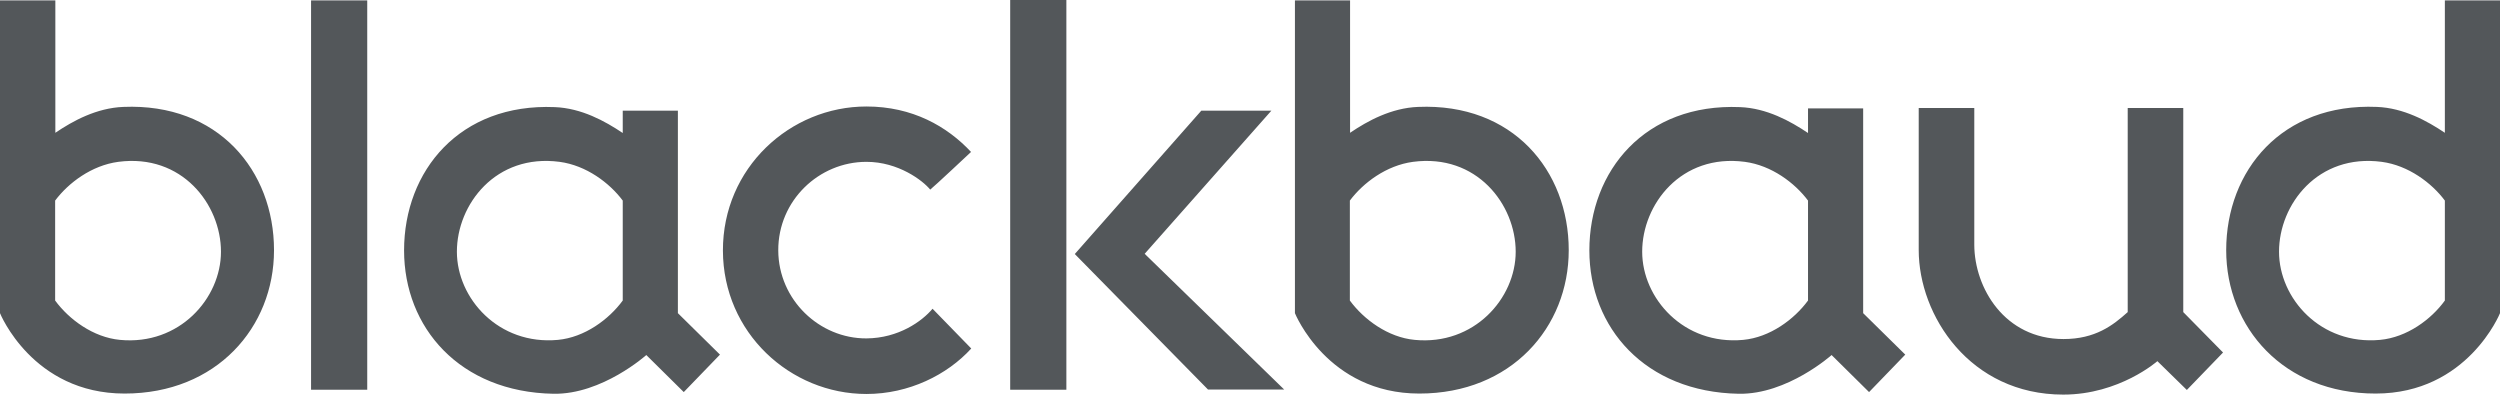
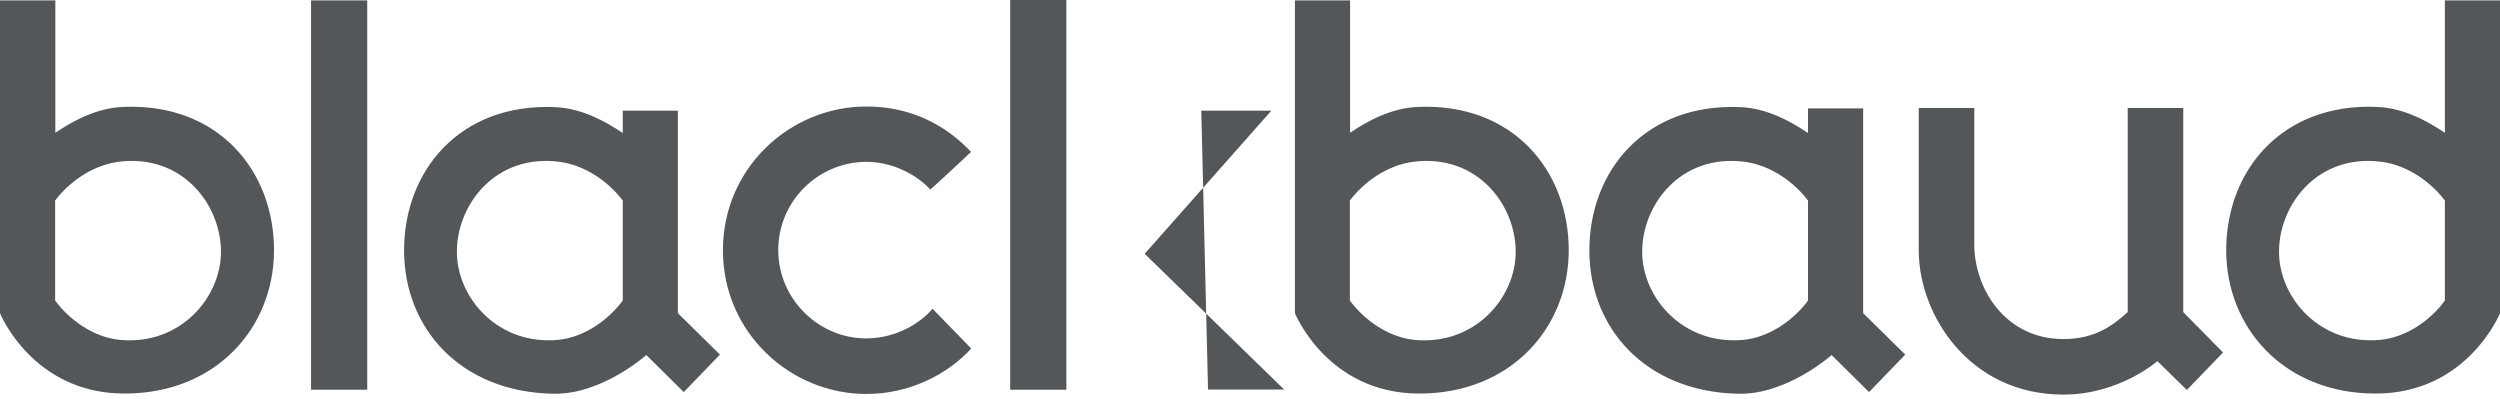
<svg xmlns="http://www.w3.org/2000/svg" width="144" height="23" viewBox="0 0 144 23" fill="none">
-   <path d="M39.046 18.038V6.376H35.87V7.661C34.839 6.97 33.494 6.231 31.954 6.17C26.487 5.94 23.275 9.831 23.275 14.425C23.275 18.862 26.475 22.584 31.881 22.681C34.682 22.729 37.227 20.45 37.227 20.45L39.385 22.584L41.47 20.426L39.046 18.038ZM32.136 19.577C28.718 19.893 26.317 17.189 26.317 14.498C26.317 11.771 28.56 8.837 32.233 9.322C33.773 9.528 35.106 10.534 35.87 11.553V17.311C35.07 18.401 33.676 19.432 32.136 19.577ZM107.318 18.038V6.243H104.142V7.661C103.112 6.97 101.766 6.231 100.227 6.17C94.76 5.94 91.547 9.831 91.547 14.425C91.547 18.862 94.747 22.584 100.154 22.681C102.954 22.729 105.5 20.45 105.5 20.45L107.658 22.584L109.743 20.426L107.318 18.038ZM100.408 19.577C96.99 19.893 94.59 17.189 94.59 14.498C94.59 11.771 96.832 8.837 100.505 9.322C102.045 9.528 103.378 10.534 104.142 11.553V17.311C103.342 18.401 101.948 19.432 100.408 19.577ZM7.176 22.669C12.474 22.669 15.783 18.85 15.783 14.413C15.783 9.819 12.559 5.928 7.104 6.158C5.564 6.219 4.206 6.958 3.188 7.649V0.024H0V18.038C0 18.038 1.867 22.669 7.176 22.669ZM3.176 17.311V11.553C3.94 10.534 5.273 9.528 6.813 9.322C10.486 8.837 12.728 11.783 12.728 14.498C12.728 17.189 10.328 19.905 6.91 19.577C5.37 19.432 3.976 18.401 3.176 17.311ZM81.752 22.669C87.05 22.669 90.359 18.85 90.359 14.413C90.359 9.819 87.135 5.928 81.68 6.158C80.14 6.219 78.782 6.958 77.764 7.649V0.024H74.588V18.038C74.588 18.038 76.455 22.669 81.752 22.669ZM77.752 17.311V11.553C78.516 10.534 79.849 9.528 81.389 9.322C85.062 8.837 87.304 11.783 87.304 14.498C87.304 17.189 84.904 19.905 81.486 19.577C79.946 19.432 78.552 18.401 77.752 17.311ZM144 18.038V0.024H140.824V7.649C139.794 6.958 138.448 6.219 136.908 6.158C131.441 5.928 128.229 9.819 128.229 14.413C128.229 18.85 131.526 22.669 136.836 22.669C142.133 22.669 144 18.038 144 18.038ZM137.09 19.577C133.672 19.893 131.272 17.189 131.272 14.498C131.272 11.771 133.514 8.837 137.187 9.322C138.727 9.528 140.06 10.534 140.824 11.553V17.311C140.036 18.401 138.642 19.432 137.09 19.577ZM21.153 0.024V22.45H17.917V0.024H21.153ZM49.907 22.693C45.519 22.693 41.652 19.165 41.64 14.438C41.628 9.674 45.507 6.134 49.907 6.134C52.55 6.134 54.55 7.273 55.932 8.752C55.932 8.752 53.774 10.777 53.58 10.922C53.156 10.401 51.75 9.322 49.907 9.322C47.168 9.322 44.816 11.553 44.828 14.425C44.84 17.274 47.204 19.505 49.907 19.492C51.762 19.48 53.12 18.498 53.714 17.783L55.944 20.074C54.562 21.59 52.356 22.693 49.907 22.693ZM118.858 19.529C120.689 19.529 121.707 18.741 122.556 17.977V6.219H125.756V17.977L128.047 20.305L125.962 22.462L124.265 20.802C124.265 20.802 122.083 22.729 118.846 22.729C113.464 22.729 110.518 18.171 110.518 14.401V6.219H113.719V14.11C113.731 16.583 115.464 19.529 118.858 19.529ZM58.187 0H61.423V22.45H58.187V0ZM69.194 6.376H73.23L65.933 14.619L73.97 22.438H69.582L61.908 14.632L69.194 6.376Z" fill="#53575A" />
+   <path d="M39.046 18.038V6.376H35.87V7.661C34.839 6.97 33.494 6.231 31.954 6.17C26.487 5.94 23.275 9.831 23.275 14.425C23.275 18.862 26.475 22.584 31.881 22.681C34.682 22.729 37.227 20.45 37.227 20.45L39.385 22.584L41.47 20.426L39.046 18.038ZM32.136 19.577C28.718 19.893 26.317 17.189 26.317 14.498C26.317 11.771 28.56 8.837 32.233 9.322C33.773 9.528 35.106 10.534 35.87 11.553V17.311C35.07 18.401 33.676 19.432 32.136 19.577ZM107.318 18.038V6.243H104.142V7.661C103.112 6.97 101.766 6.231 100.227 6.17C94.76 5.94 91.547 9.831 91.547 14.425C91.547 18.862 94.747 22.584 100.154 22.681C102.954 22.729 105.5 20.45 105.5 20.45L107.658 22.584L109.743 20.426L107.318 18.038ZM100.408 19.577C96.99 19.893 94.59 17.189 94.59 14.498C94.59 11.771 96.832 8.837 100.505 9.322C102.045 9.528 103.378 10.534 104.142 11.553V17.311C103.342 18.401 101.948 19.432 100.408 19.577ZM7.176 22.669C12.474 22.669 15.783 18.85 15.783 14.413C15.783 9.819 12.559 5.928 7.104 6.158C5.564 6.219 4.206 6.958 3.188 7.649V0.024H0V18.038C0 18.038 1.867 22.669 7.176 22.669ZM3.176 17.311V11.553C3.94 10.534 5.273 9.528 6.813 9.322C10.486 8.837 12.728 11.783 12.728 14.498C12.728 17.189 10.328 19.905 6.91 19.577C5.37 19.432 3.976 18.401 3.176 17.311ZM81.752 22.669C87.05 22.669 90.359 18.85 90.359 14.413C90.359 9.819 87.135 5.928 81.68 6.158C80.14 6.219 78.782 6.958 77.764 7.649V0.024H74.588V18.038C74.588 18.038 76.455 22.669 81.752 22.669ZM77.752 17.311V11.553C78.516 10.534 79.849 9.528 81.389 9.322C85.062 8.837 87.304 11.783 87.304 14.498C87.304 17.189 84.904 19.905 81.486 19.577C79.946 19.432 78.552 18.401 77.752 17.311ZM144 18.038V0.024H140.824V7.649C139.794 6.958 138.448 6.219 136.908 6.158C131.441 5.928 128.229 9.819 128.229 14.413C128.229 18.85 131.526 22.669 136.836 22.669C142.133 22.669 144 18.038 144 18.038ZM137.09 19.577C133.672 19.893 131.272 17.189 131.272 14.498C131.272 11.771 133.514 8.837 137.187 9.322C138.727 9.528 140.06 10.534 140.824 11.553V17.311C140.036 18.401 138.642 19.432 137.09 19.577ZM21.153 0.024V22.45H17.917V0.024H21.153ZM49.907 22.693C45.519 22.693 41.652 19.165 41.64 14.438C41.628 9.674 45.507 6.134 49.907 6.134C52.55 6.134 54.55 7.273 55.932 8.752C55.932 8.752 53.774 10.777 53.58 10.922C53.156 10.401 51.75 9.322 49.907 9.322C47.168 9.322 44.816 11.553 44.828 14.425C44.84 17.274 47.204 19.505 49.907 19.492C51.762 19.48 53.12 18.498 53.714 17.783L55.944 20.074C54.562 21.59 52.356 22.693 49.907 22.693ZM118.858 19.529C120.689 19.529 121.707 18.741 122.556 17.977V6.219H125.756V17.977L128.047 20.305L125.962 22.462L124.265 20.802C124.265 20.802 122.083 22.729 118.846 22.729C113.464 22.729 110.518 18.171 110.518 14.401V6.219H113.719V14.11C113.731 16.583 115.464 19.529 118.858 19.529ZM58.187 0H61.423V22.45H58.187V0ZM69.194 6.376H73.23L65.933 14.619L73.97 22.438H69.582L69.194 6.376Z" fill="#53575A" />
</svg>